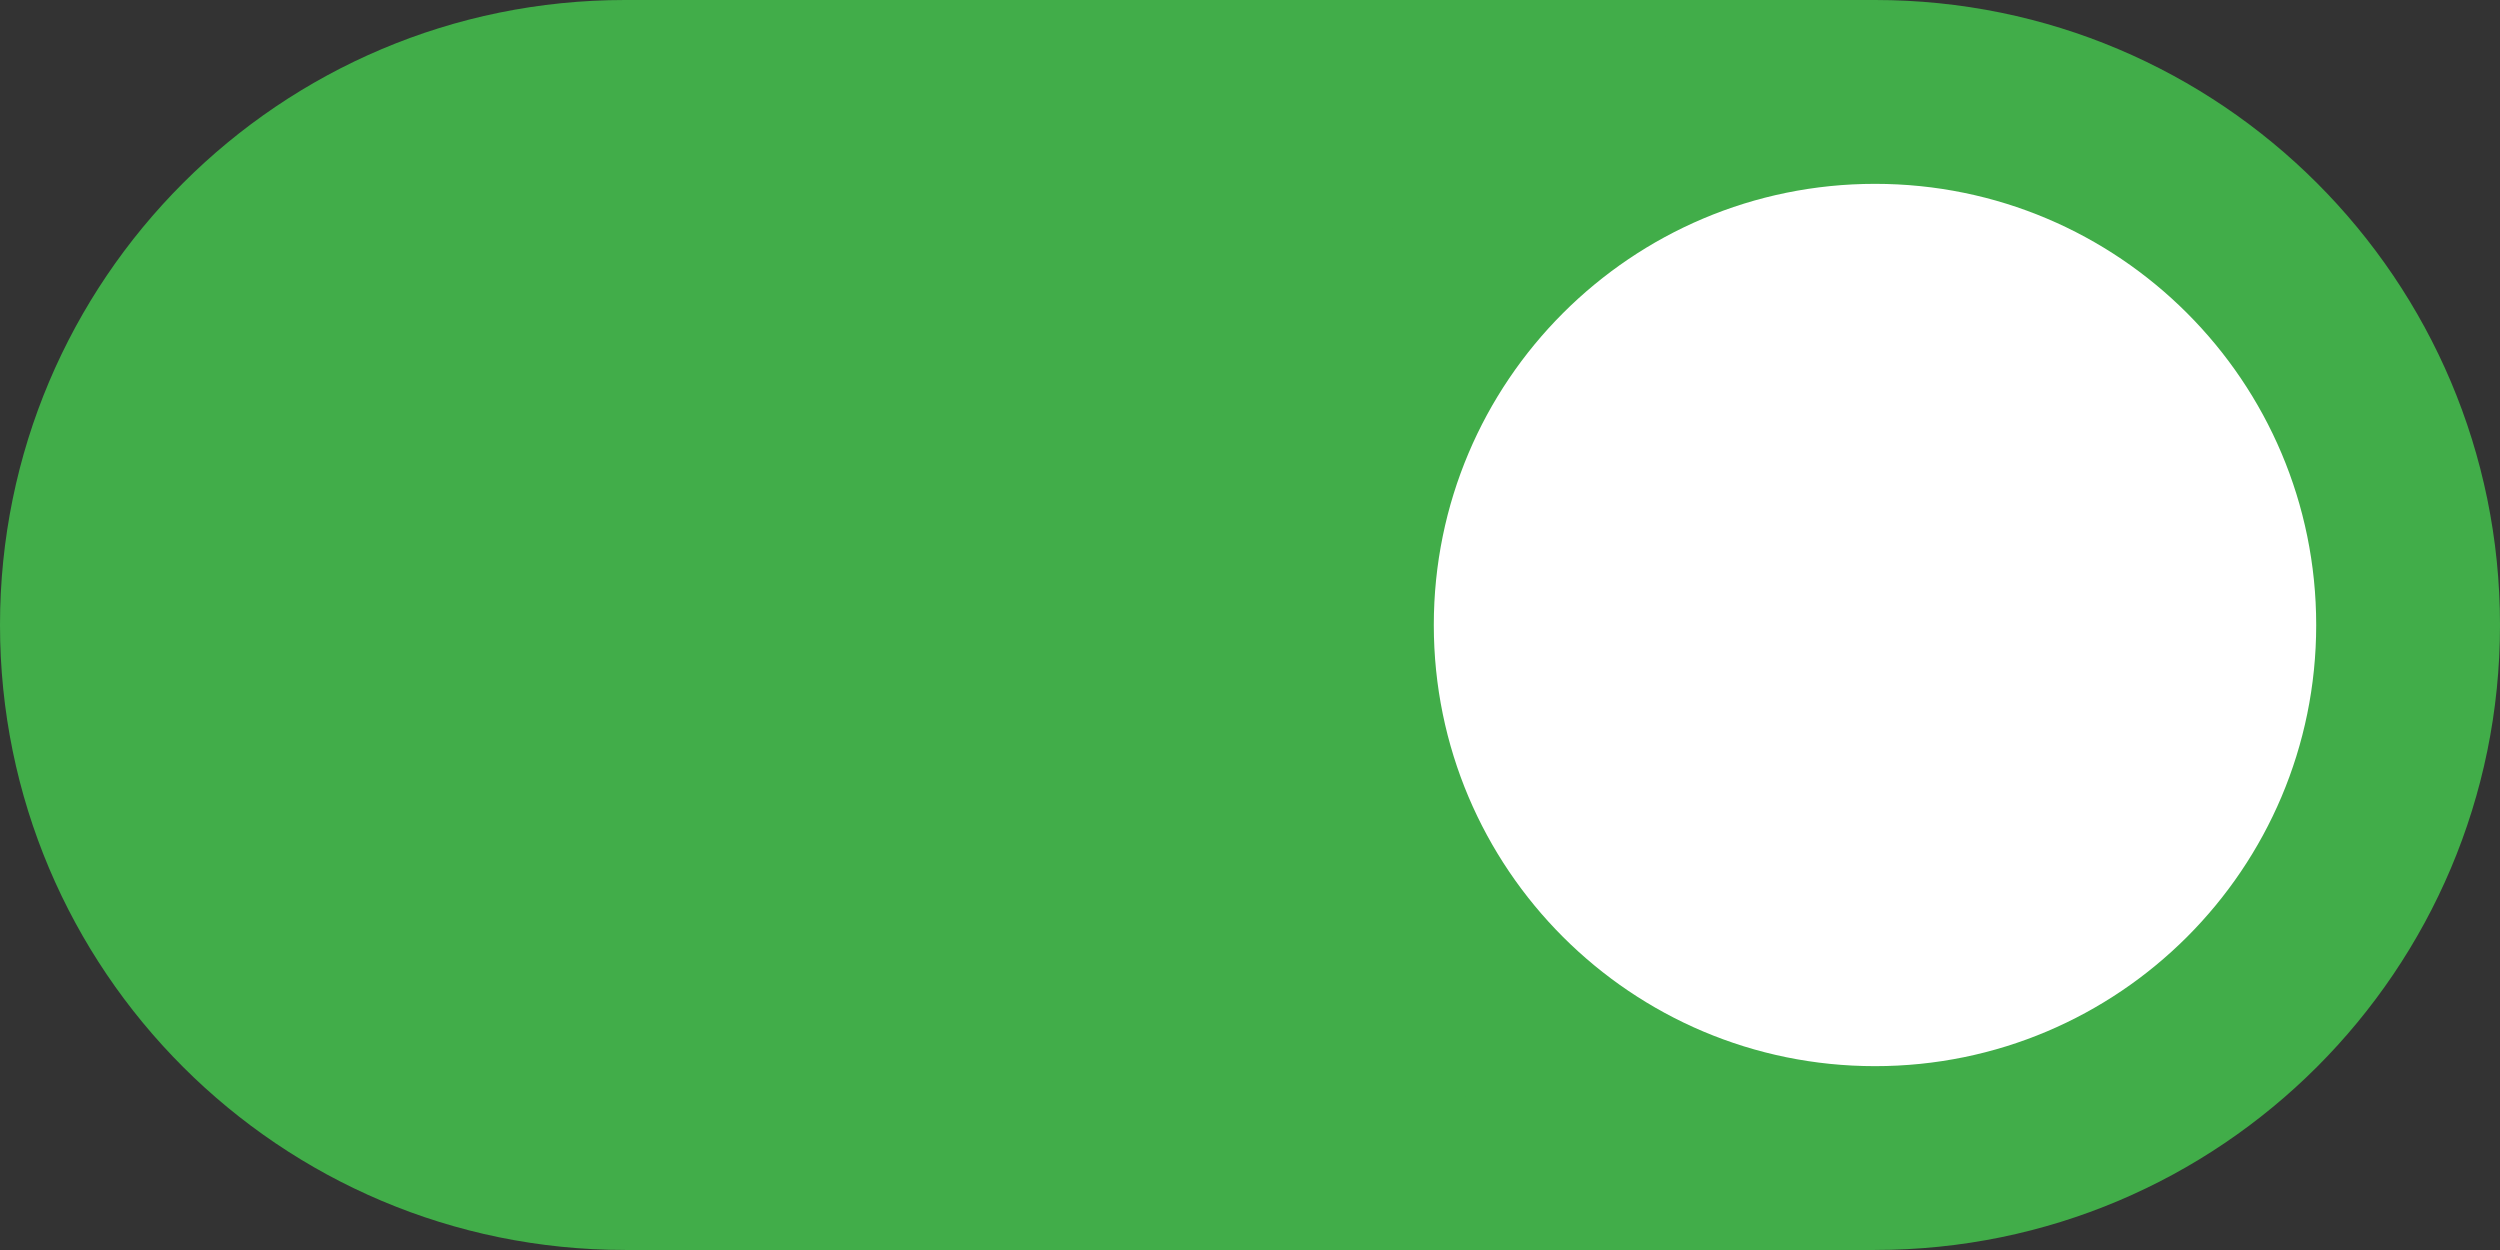
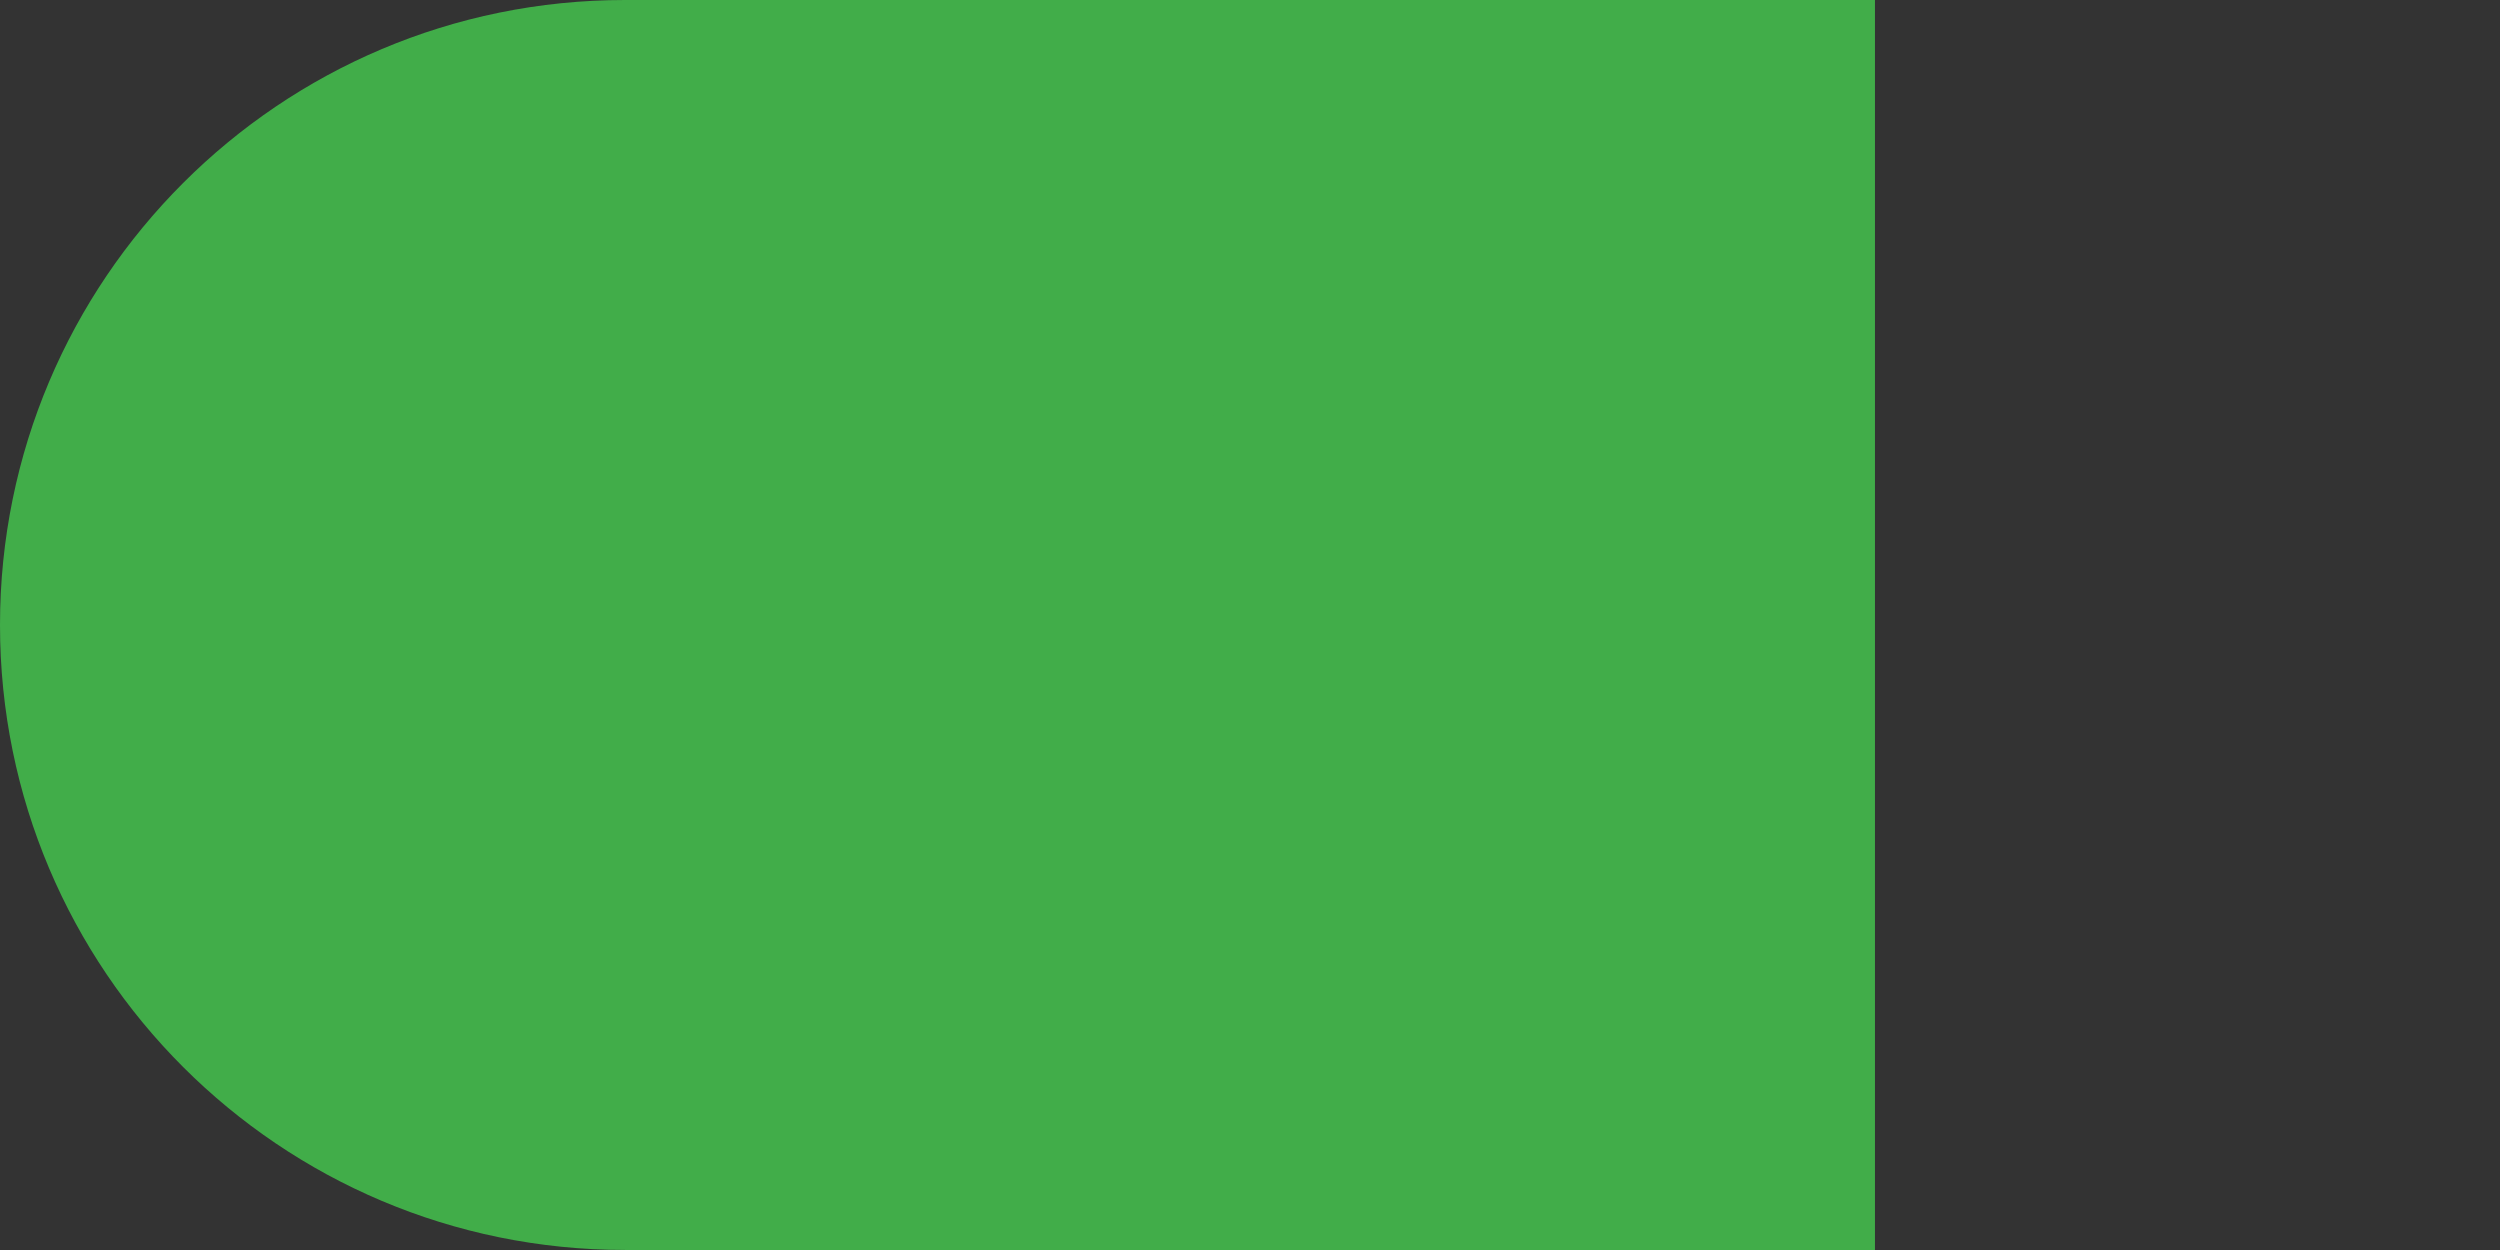
<svg xmlns="http://www.w3.org/2000/svg" version="1.1" id="Layer_1" x="0px" y="0px" width="56.692px" height="28.347px" viewBox="0 0 56.692 28.347" enable-background="new 0 0 56.692 28.347" xml:space="preserve">
  <rect x="0" y="0" width="56.692" height="28.347" fill="#333333" stroke="none" />
  <g>
    <rect x="14.173" y="0" fill="#41AD49" width="28.345" height="28.347" />
    <g>
-       <path fill="#41AD49" d="M42.52,0c-7.828,0-14.174,6.346-14.174,14.173c0,7.829,6.346,14.172,14.174,14.172    s14.172-6.344,14.172-14.172C56.692,6.346,50.348,0,42.52,0" />
      <path fill="#41AD49" d="M14.173,0C6.345,0,0,6.346,0,14.173c0,7.829,6.345,14.172,14.173,14.172    c7.828,0,14.173-6.344,14.173-14.172C28.346,6.346,22.001,0,14.173,0" />
-       <path fill="#FFFFFF" d="M42.52,4.169c-5.525,0-10.006,4.479-10.006,10.005c0,5.525,4.48,10.003,10.006,10.003    s10.004-4.479,10.004-10.003C52.524,8.647,48.045,4.169,42.52,4.169" />
    </g>
  </g>
</svg>